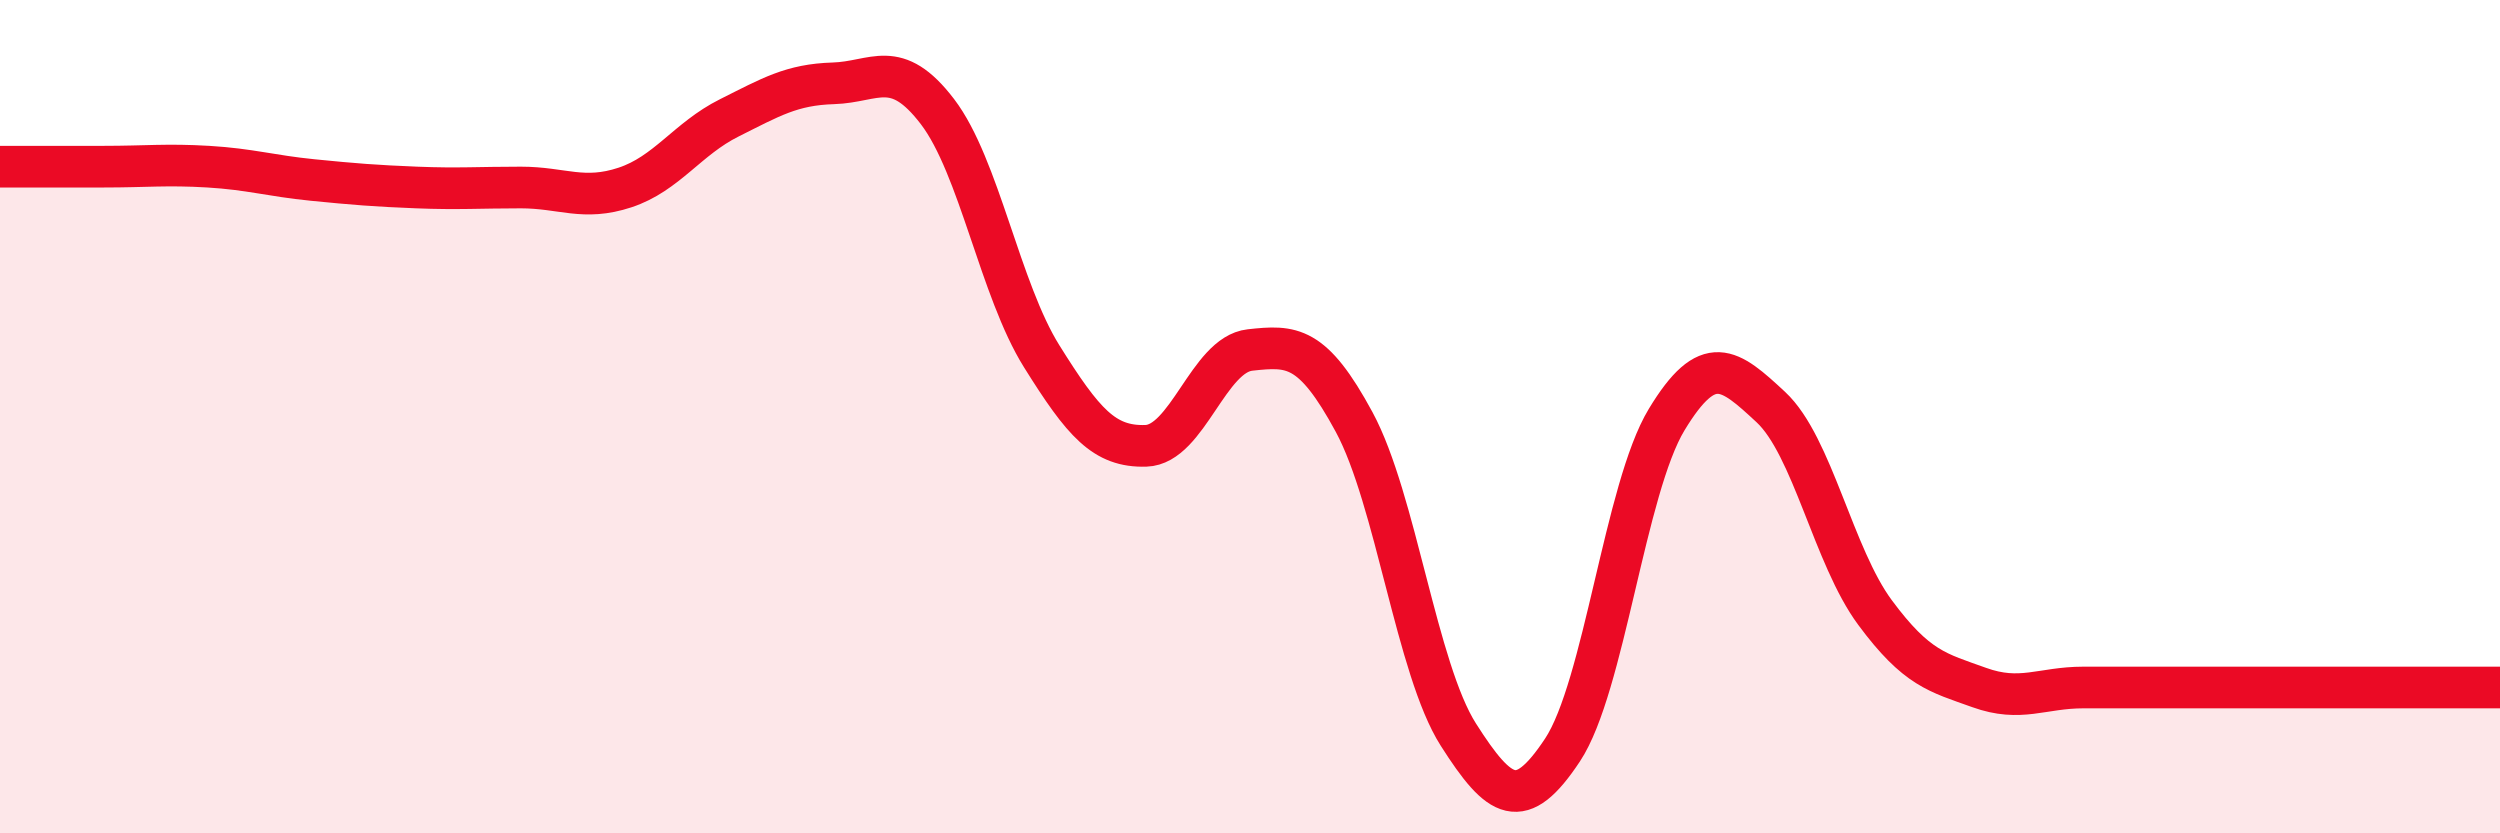
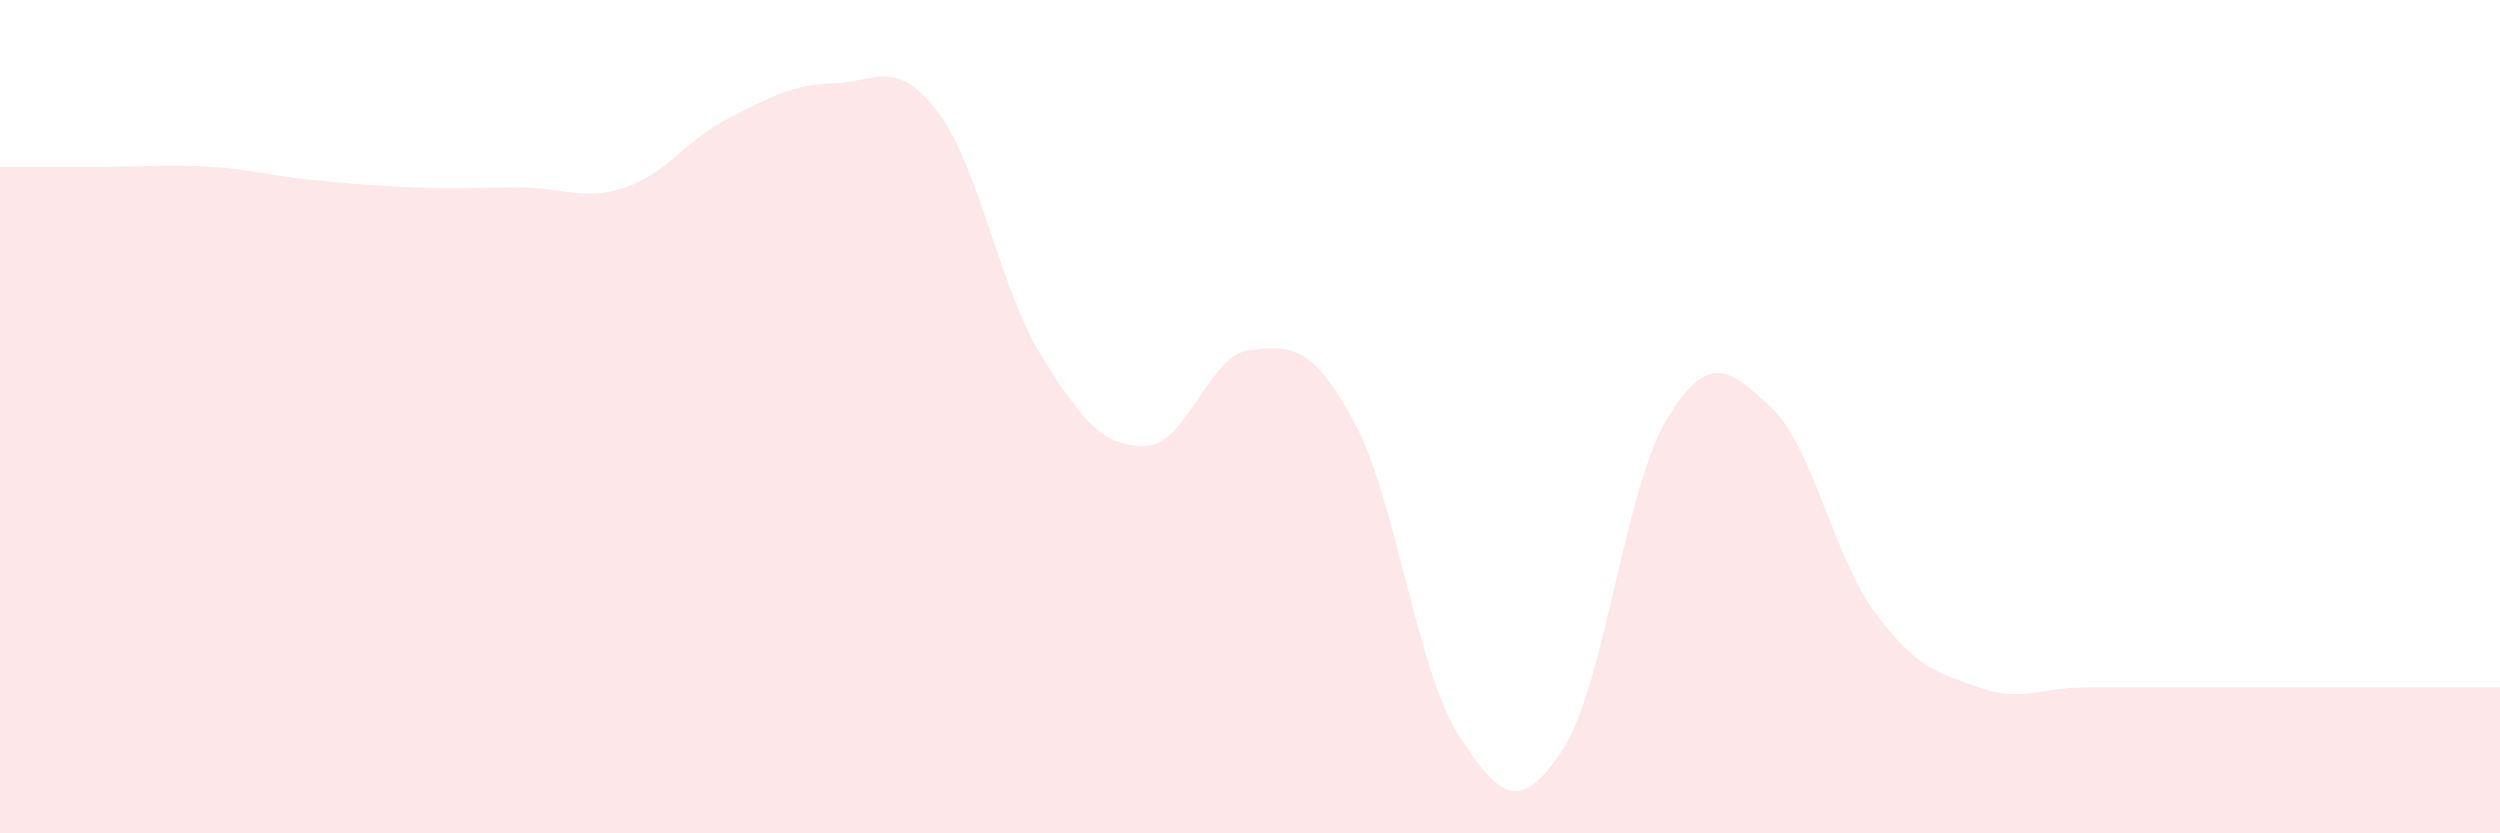
<svg xmlns="http://www.w3.org/2000/svg" width="60" height="20" viewBox="0 0 60 20">
  <path d="M 0,4 C 0.5,4 1.5,4 2.5,4 C 3.5,4 4,3.94 5,4 C 6,4.06 6.5,4.22 7.5,4.32 C 8.5,4.42 9,4.46 10,4.5 C 11,4.54 11.5,4.5 12.5,4.5 C 13.5,4.5 14,4.83 15,4.5 C 16,4.17 16.5,3.33 17.5,2.83 C 18.5,2.33 19,2.03 20,2 C 21,1.97 21.5,1.37 22.5,2.68 C 23.5,3.99 24,6.95 25,8.55 C 26,10.15 26.5,10.73 27.5,10.7 C 28.5,10.67 29,8.51 30,8.4 C 31,8.29 31.5,8.28 32.5,10.13 C 33.5,11.98 34,16.06 35,17.63 C 36,19.2 36.5,19.51 37.5,18 C 38.5,16.49 39,11.72 40,10.07 C 41,8.42 41.5,8.84 42.5,9.77 C 43.5,10.7 44,13.35 45,14.7 C 46,16.05 46.5,16.14 47.5,16.5 C 48.5,16.86 49,16.5 50,16.5 C 51,16.5 51.5,16.5 52.5,16.5 C 53.5,16.5 53.5,16.5 55,16.5 C 56.5,16.5 59,16.5 60,16.5L60 20L0 20Z" fill="#EB0A25" opacity="0.1" stroke-linecap="round" stroke-linejoin="round" />
-   <path d="M 0,4 C 0.5,4 1.5,4 2.5,4 C 3.5,4 4,3.94 5,4 C 6,4.06 6.5,4.22 7.5,4.32 C 8.5,4.42 9,4.46 10,4.5 C 11,4.54 11.5,4.5 12.5,4.5 C 13.5,4.5 14,4.83 15,4.5 C 16,4.17 16.5,3.33 17.5,2.83 C 18.5,2.33 19,2.03 20,2 C 21,1.97 21.5,1.37 22.5,2.68 C 23.5,3.99 24,6.95 25,8.55 C 26,10.15 26.5,10.73 27.5,10.7 C 28.5,10.67 29,8.51 30,8.4 C 31,8.29 31.5,8.28 32.5,10.13 C 33.5,11.98 34,16.06 35,17.63 C 36,19.2 36.5,19.51 37.5,18 C 38.5,16.49 39,11.72 40,10.07 C 41,8.42 41.5,8.84 42.5,9.77 C 43.5,10.7 44,13.35 45,14.7 C 46,16.05 46.5,16.14 47.5,16.5 C 48.5,16.86 49,16.5 50,16.5 C 51,16.5 51.5,16.5 52.5,16.5 C 53.5,16.5 53.5,16.5 55,16.5 C 56.5,16.5 59,16.5 60,16.5" stroke="#EB0A25" stroke-width="1" fill="none" stroke-linecap="round" stroke-linejoin="round" />
</svg>